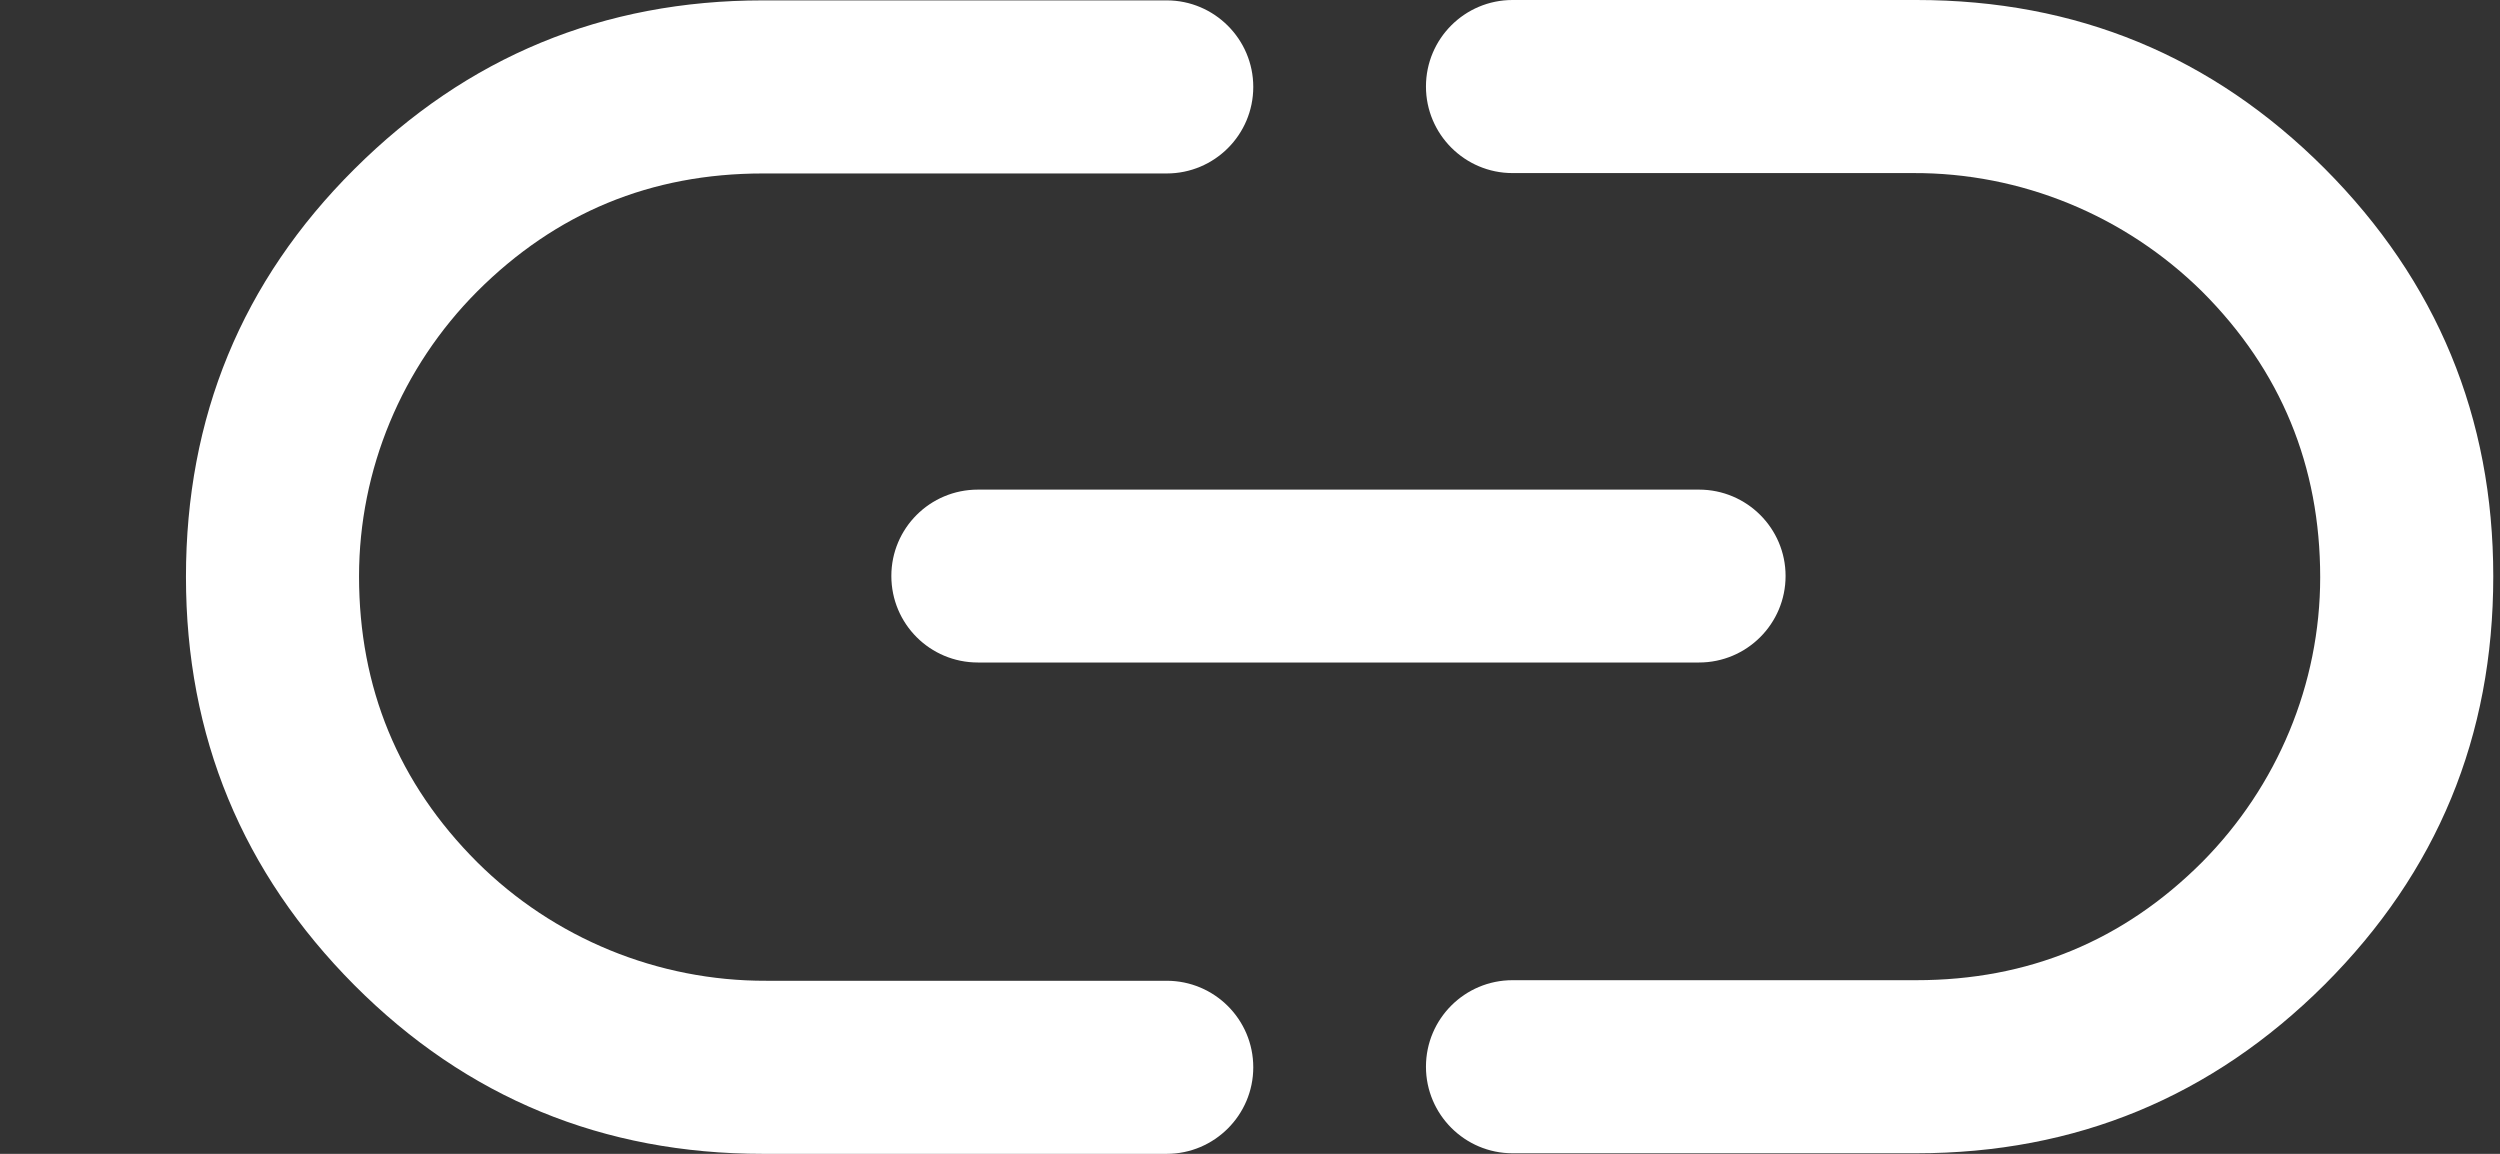
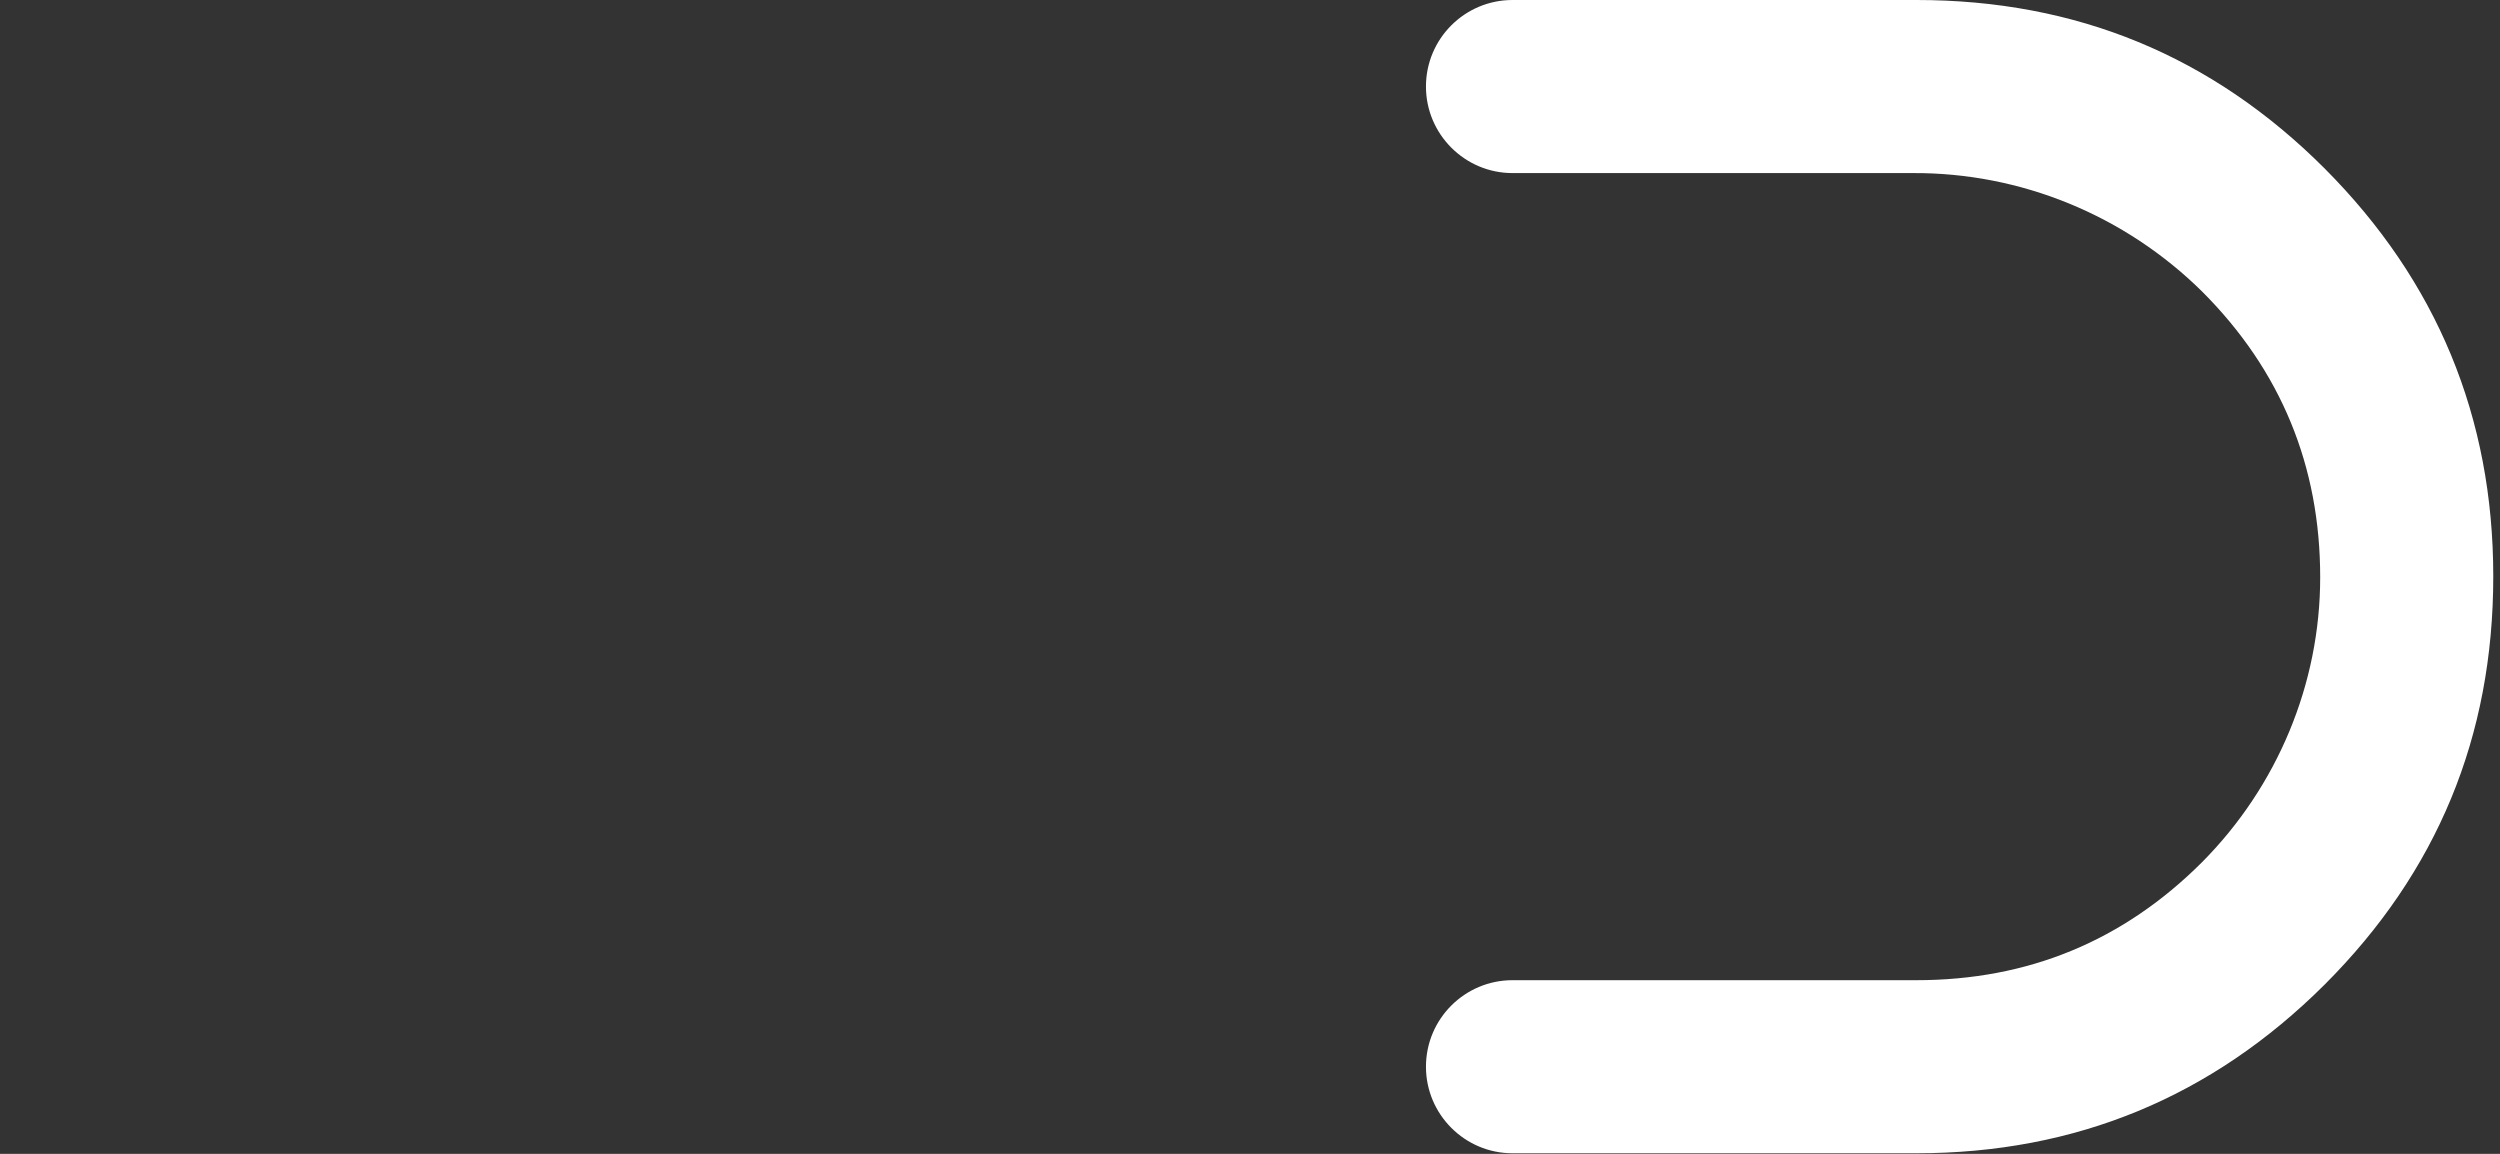
<svg xmlns="http://www.w3.org/2000/svg" width="13" height="6" viewBox="0 0 13 6" fill="none">
  <rect x="0" y="0" width="13" height="6" fill="#333333" stroke="none" />
-   <path d="M2.481 4.483C2.071 4.073 1.867 3.576 1.867 2.997C1.867 2.442 2.089 1.91 2.481 1.516C2.891 1.106 3.385 0.902 3.967 0.902H6.067C6.315 0.902 6.517 0.701 6.517 0.452C6.517 0.204 6.315 0.002 6.067 0.002H3.967C3.137 0.002 2.429 0.295 1.843 0.879C1.257 1.462 0.967 2.17 0.967 3C0.967 3.829 1.26 4.537 1.843 5.123C2.427 5.709 3.137 6 3.967 6H6.067C6.315 6 6.517 5.798 6.517 5.55C6.517 5.301 6.315 5.1 6.067 5.1H3.985C3.421 5.102 2.879 4.879 2.481 4.483Z" fill="white" />
-   <path d="M5.085 2.546H8.835C9.083 2.546 9.285 2.747 9.285 2.995C9.285 3.244 9.083 3.445 8.835 3.445H5.085C4.836 3.445 4.635 3.244 4.635 2.995C4.635 2.747 4.836 2.546 5.085 2.546Z" fill="white" />
  <path d="M12.088 0.876C11.502 0.29 10.797 -0 9.965 -0H7.865C7.617 -0 7.415 0.201 7.415 0.45C7.415 0.698 7.617 0.9 7.865 0.9H9.946C10.509 0.897 11.05 1.12 11.451 1.516C11.861 1.926 12.065 2.423 12.065 3.002C12.065 3.557 11.842 4.089 11.451 4.483C11.041 4.893 10.546 5.097 9.965 5.097H7.865C7.617 5.097 7.415 5.298 7.415 5.547C7.415 5.795 7.617 5.997 7.865 5.997H9.965C10.795 5.997 11.502 5.704 12.088 5.12C12.674 4.534 12.965 3.829 12.965 2.997C12.965 2.17 12.672 1.462 12.088 0.876Z" fill="white" />
</svg>